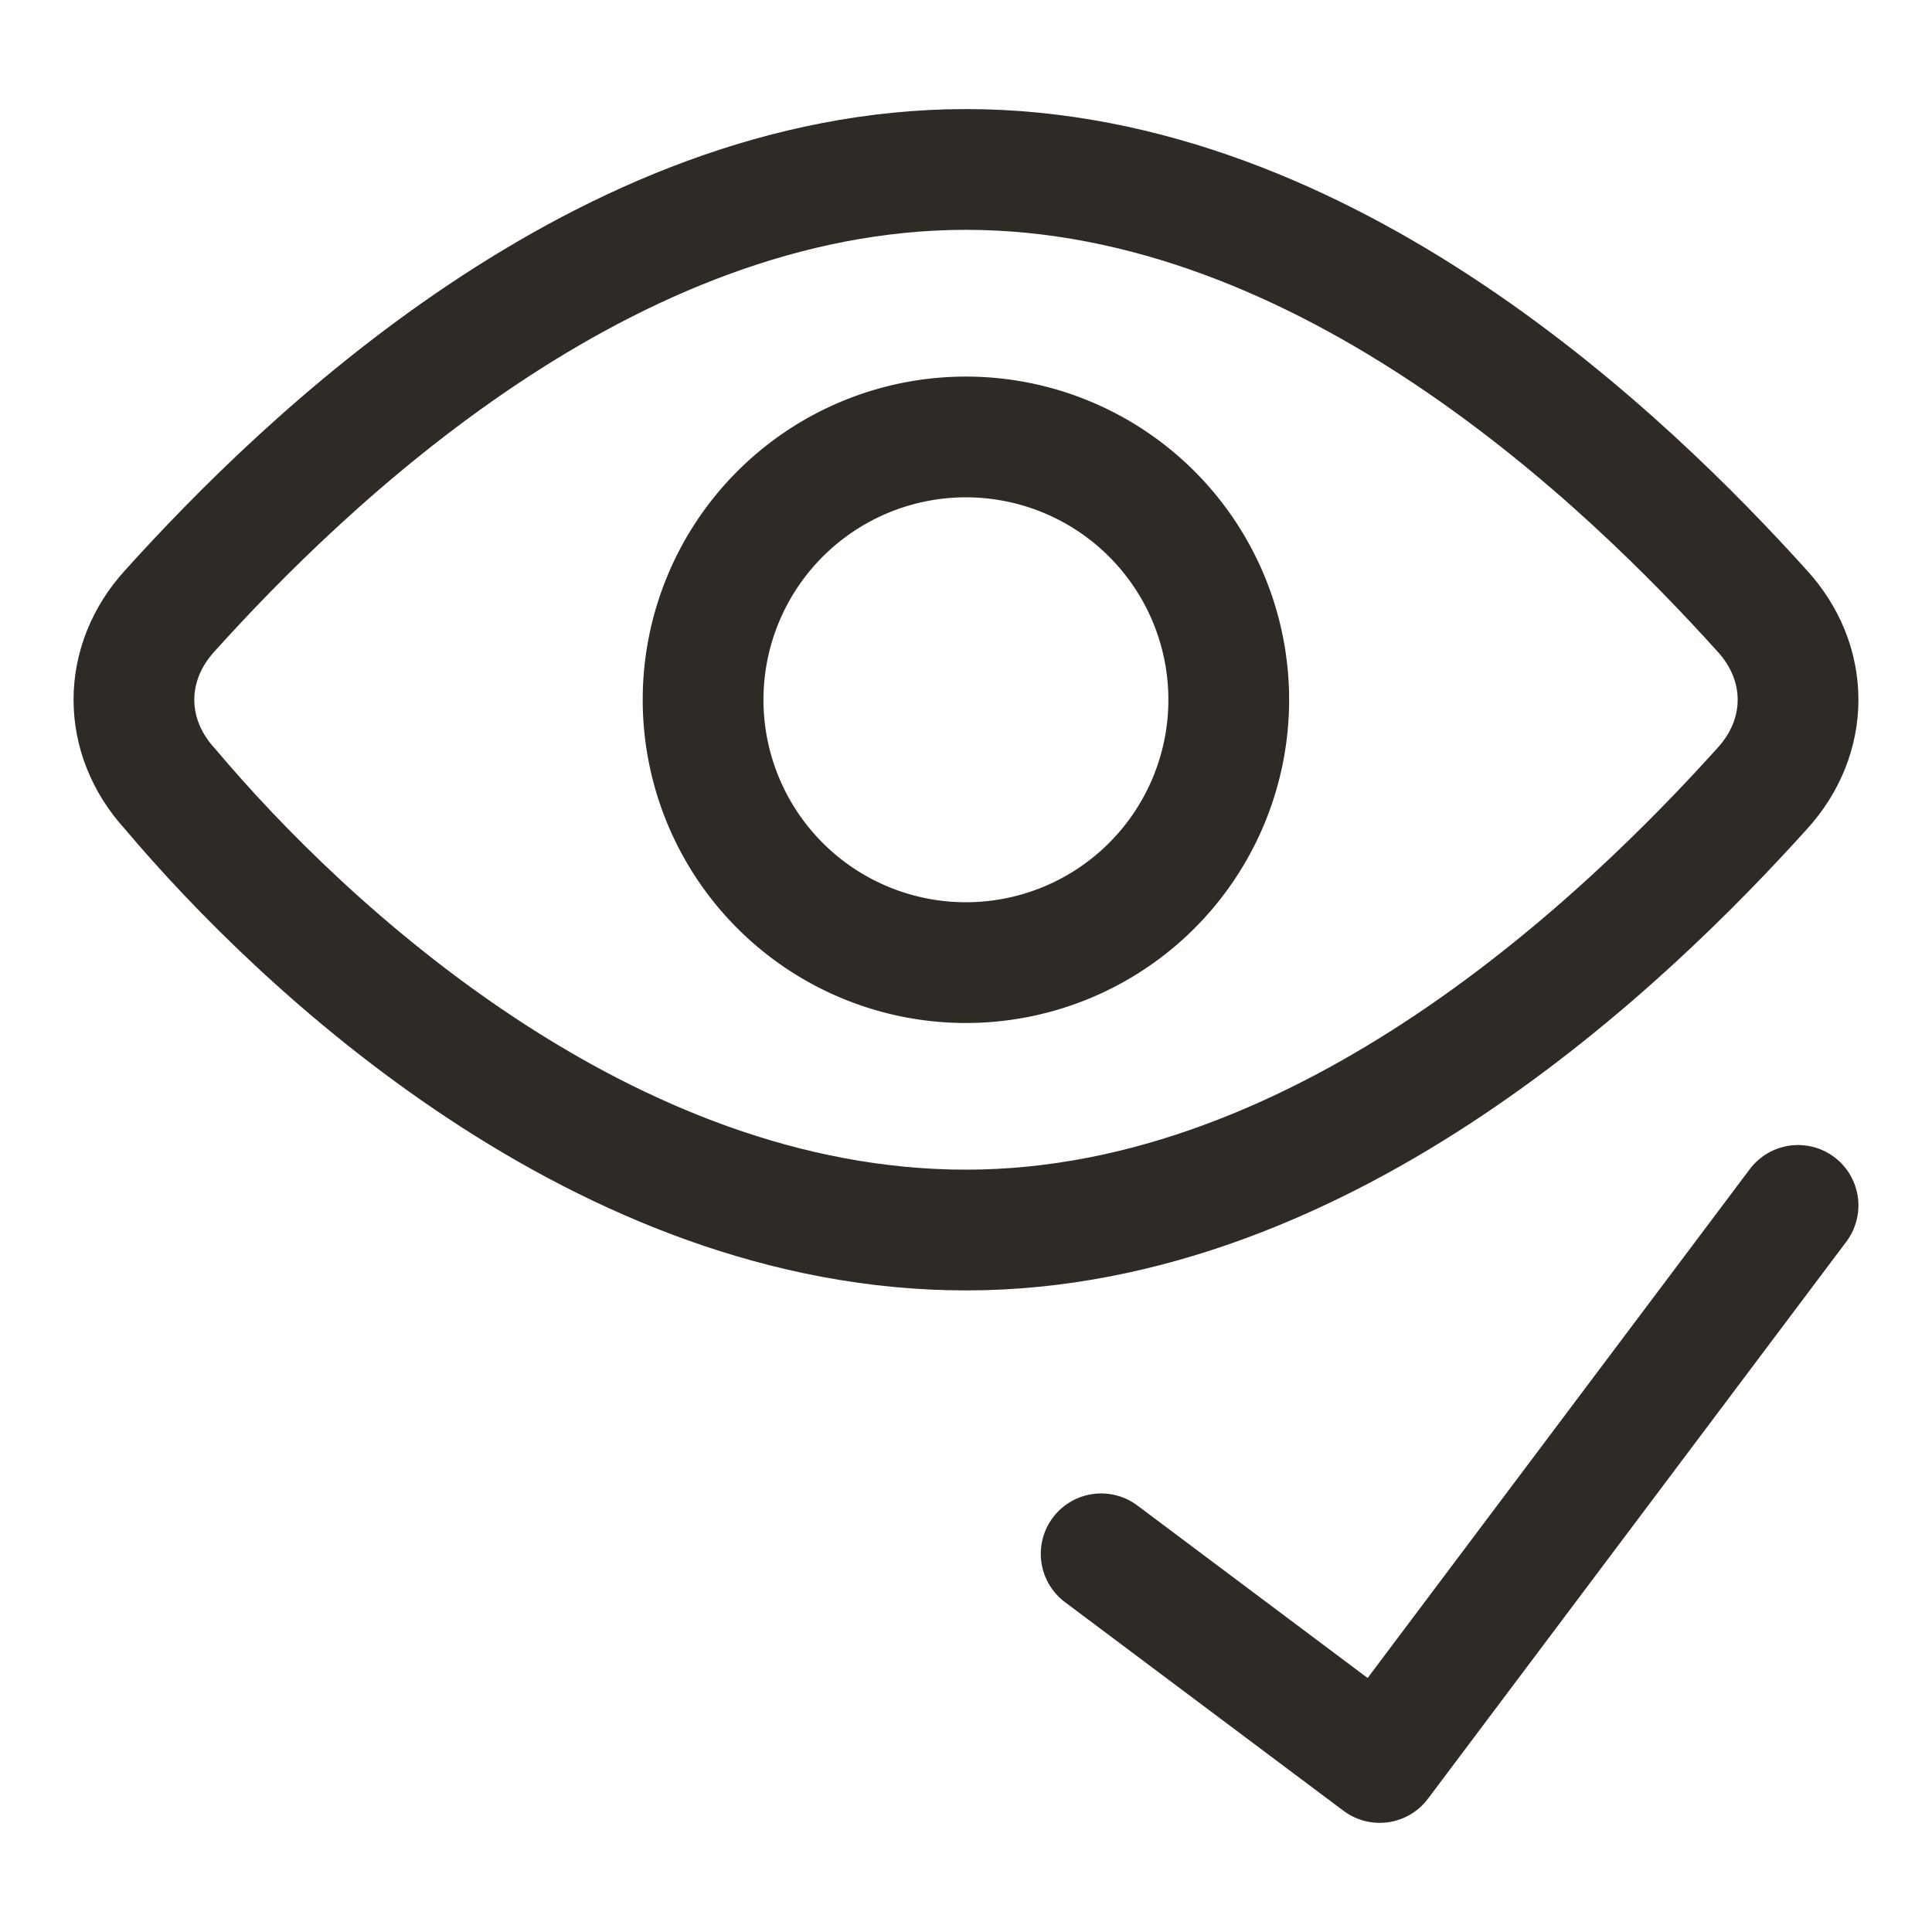
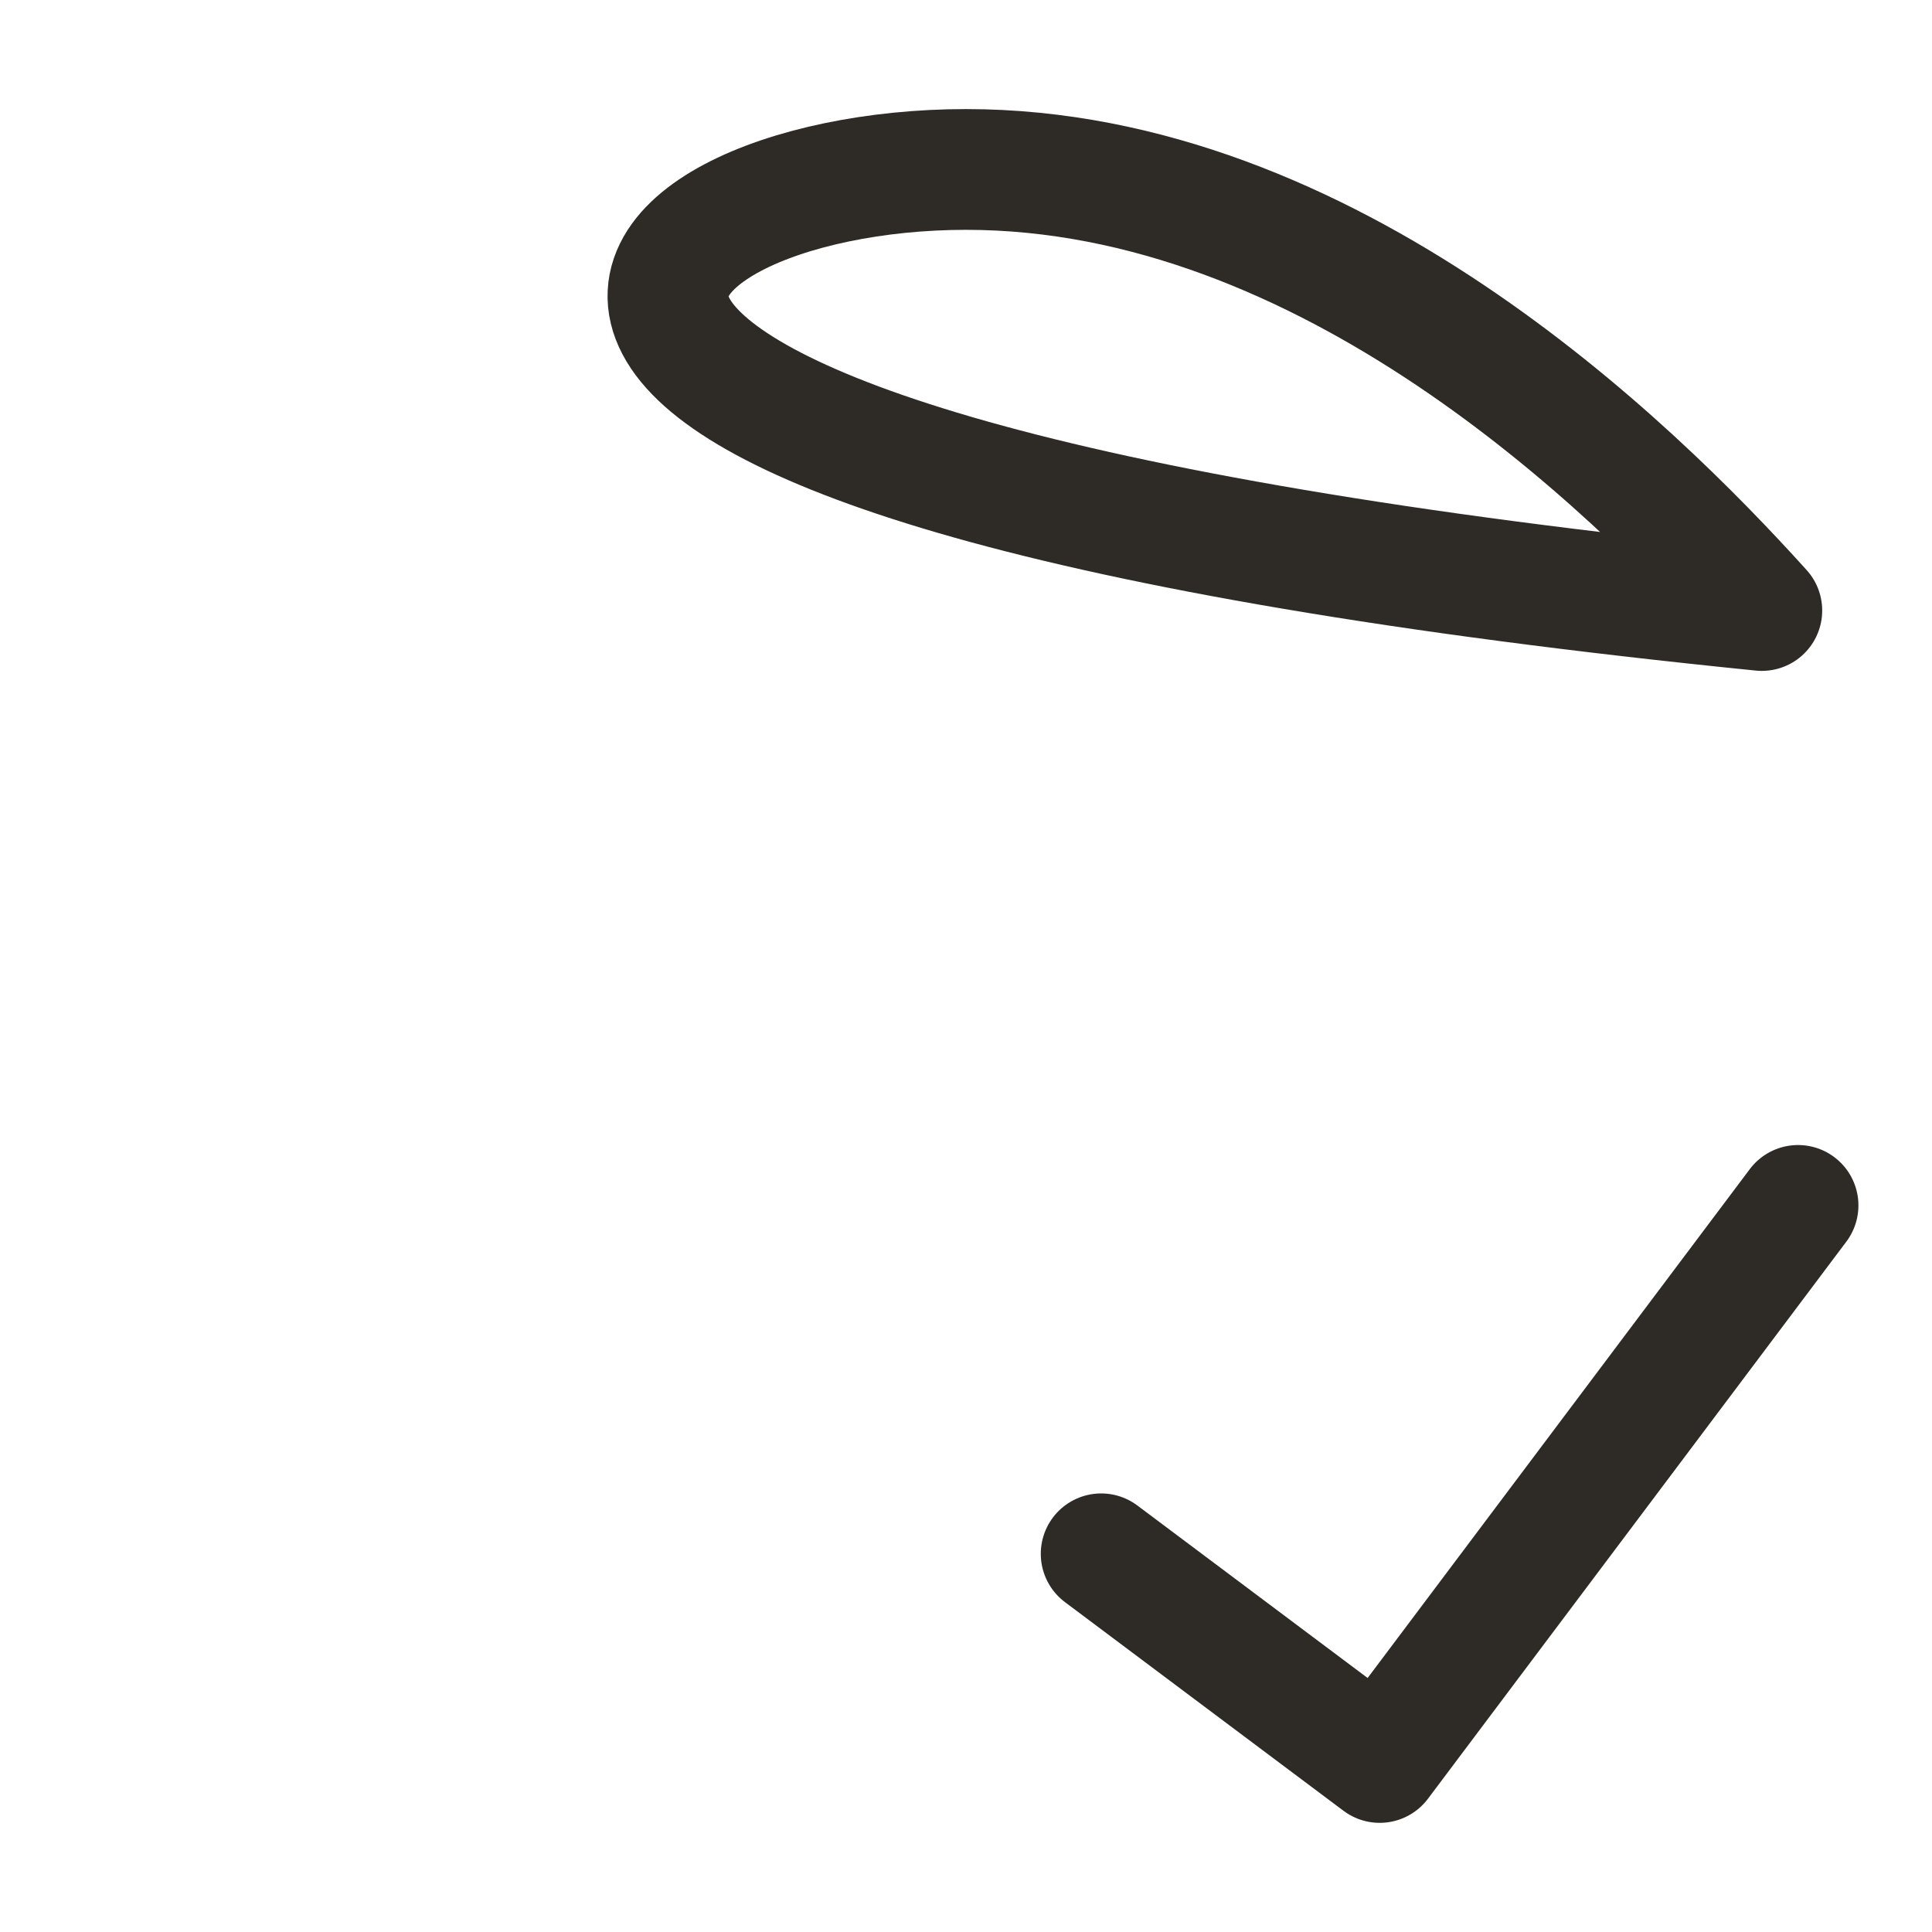
<svg xmlns="http://www.w3.org/2000/svg" width="24" height="24" fill="none">
-   <path stroke="#2E2A26" stroke-linecap="round" stroke-linejoin="round" stroke-width="1.5" d="M11.999 11.958a3.265 3.265 0 1 0 0-6.53 3.265 3.265 0 0 0 0 6.53Z" />
-   <path stroke="#2E2A26" stroke-linecap="round" stroke-linejoin="round" stroke-miterlimit="10" stroke-width="1.5" d="M21.886 7.584c.6.652.6 1.565 0 2.217-1.648 1.826-5.393 5.479-9.886 5.479-4.494 0-8.239-3.522-9.887-5.479-.599-.652-.599-1.565 0-2.217C3.761 5.758 7.506 2.105 12 2.105c4.493 0 8.238 3.653 9.886 5.479Z" />
+   <path stroke="#2E2A26" stroke-linecap="round" stroke-linejoin="round" stroke-miterlimit="10" stroke-width="1.5" d="M21.886 7.584C3.761 5.758 7.506 2.105 12 2.105c4.493 0 8.238 3.653 9.886 5.479Z" />
  <path stroke="#2E2A26" stroke-linecap="round" stroke-linejoin="round" stroke-width="1.5" d="m22.336 14.974-5.197 6.92-3.46-2.592" />
</svg>